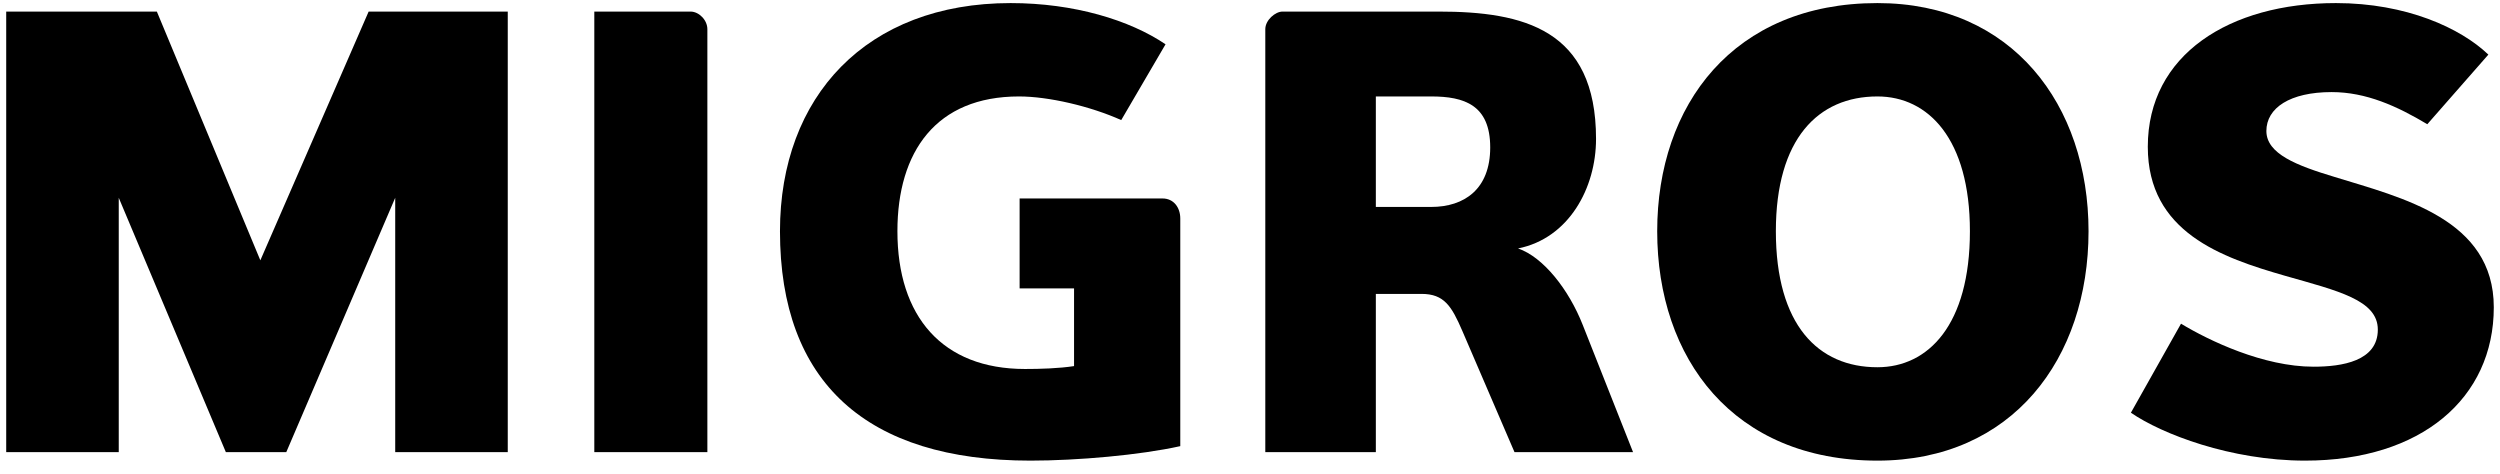
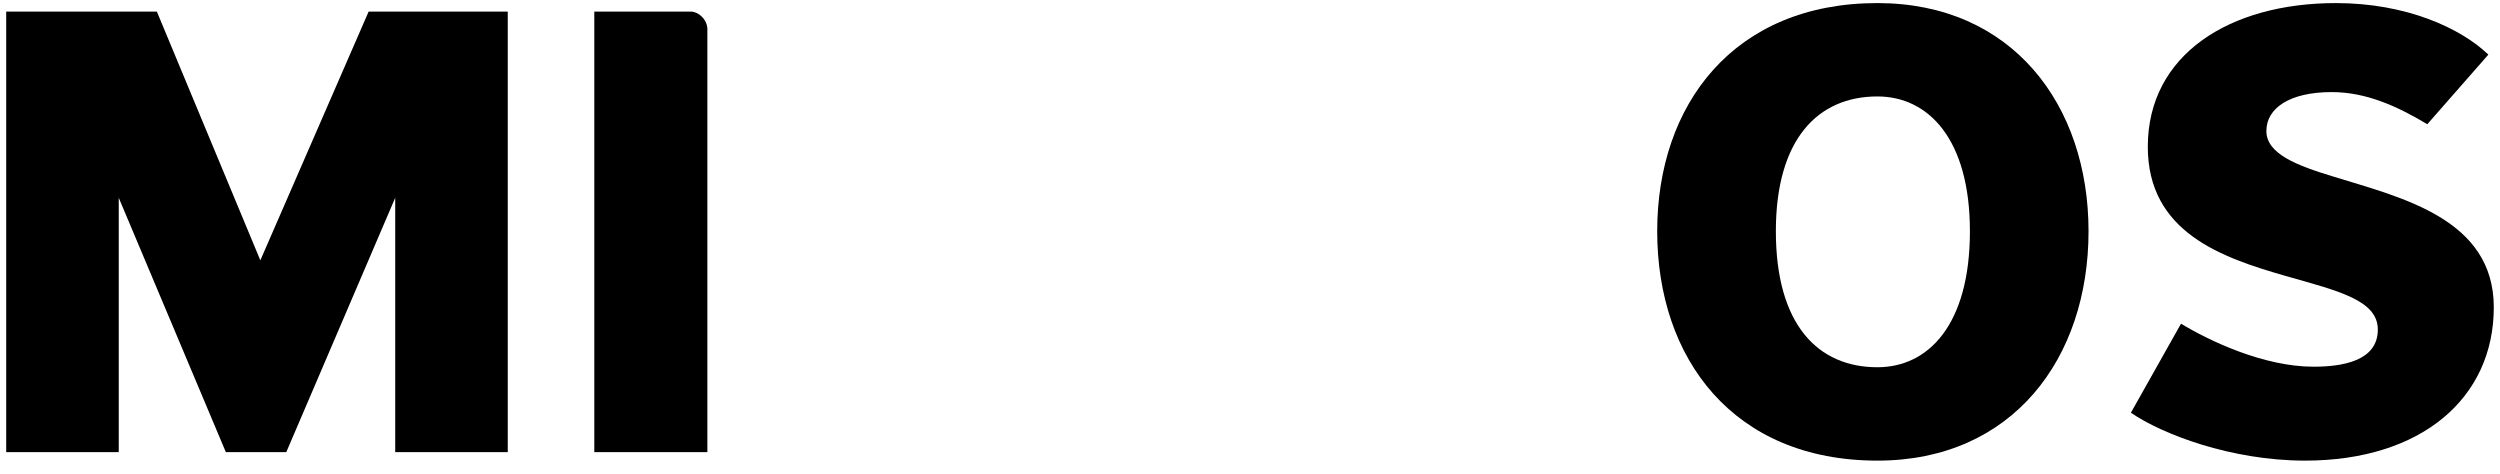
<svg xmlns="http://www.w3.org/2000/svg" width="116" height="22" viewBox="0 0 116 22" fill="none">
  <g clip-path="url(#clip0_5_2090)">
    <path d="M18.338 20.978V9.177L13.284 20.978H10.479L5.51 9.177V20.978H0.288V0.537H7.278L12.08 12.079L17.105 0.537H23.56V20.978H18.338Z" fill="black" />
    <path d="M27.576 20.978V0.537H32.04C32.433 0.537 32.822 0.931 32.822 1.354V20.978H27.576Z" fill="black" />
-     <path d="M47.31 9.209H53.942C54.466 9.209 54.765 9.637 54.765 10.139V20.701C52.897 21.117 49.982 21.373 47.812 21.373C40.203 21.373 36.191 17.742 36.191 10.729C36.191 4.475 40.203 0.143 46.892 0.143C49.836 0.143 52.419 0.931 54.081 2.055L52.025 5.572C50.589 4.927 48.65 4.475 47.282 4.475C43.437 4.475 41.64 7.031 41.64 10.729C41.64 14.683 43.72 17.121 47.56 17.121C48.265 17.121 49.138 17.095 49.836 16.987V13.383H47.31V9.209Z" fill="black" />
-     <path d="M70.272 20.978L67.851 15.352C67.356 14.207 67.011 13.637 65.961 13.637H63.839V20.978H58.71V1.354C58.71 0.931 59.175 0.537 59.508 0.537H66.751C70.684 0.537 74.056 1.354 74.056 6.445C74.056 8.723 72.796 11.056 70.437 11.528C71.613 11.929 72.796 13.441 73.44 15.079L75.773 20.978H70.272ZM66.406 4.475H63.839V9.602H66.406C67.939 9.602 69.146 8.782 69.146 6.84C69.146 4.868 67.939 4.475 66.406 4.475Z" fill="black" />
    <path d="M87.112 21.373C80.429 21.373 76.894 16.645 76.894 10.729C76.894 4.868 80.429 0.143 87.112 0.143C93.369 0.143 96.908 4.868 96.908 10.729C96.908 16.646 93.369 21.373 87.112 21.373ZM87.112 4.475C84.359 4.475 82.4 6.445 82.4 10.729C82.4 15.077 84.358 17.04 87.112 17.04C89.471 17.04 91.404 15.077 91.404 10.729C91.404 6.445 89.471 4.475 87.112 4.475Z" fill="black" />
    <path d="M106.956 21.373C103.507 21.373 100.302 20.134 98.874 19.15L101.199 15.019C102.497 15.805 105.021 17.015 107.349 17.015C108.667 17.015 110.331 16.759 110.331 15.294C110.331 13.918 108.472 13.495 106.032 12.798C103.086 11.951 99.658 10.777 99.658 6.81C99.658 2.534 103.451 0.143 108.387 0.143C111.646 0.143 114.171 1.298 115.46 2.534L112.627 5.764C111.225 4.927 109.794 4.273 108.188 4.273C106.254 4.273 105.16 5.009 105.16 6.078C105.16 7.139 106.564 7.68 108.33 8.212C111.451 9.176 115.712 10.162 115.712 14.258C115.712 18.476 112.347 21.373 106.956 21.373Z" fill="black" />
  </g>
  <defs>
    <clipPath id="clip0_5_2090">
      <rect width="116" height="21.516" fill="white" />
    </clipPath>
  </defs>
</svg>